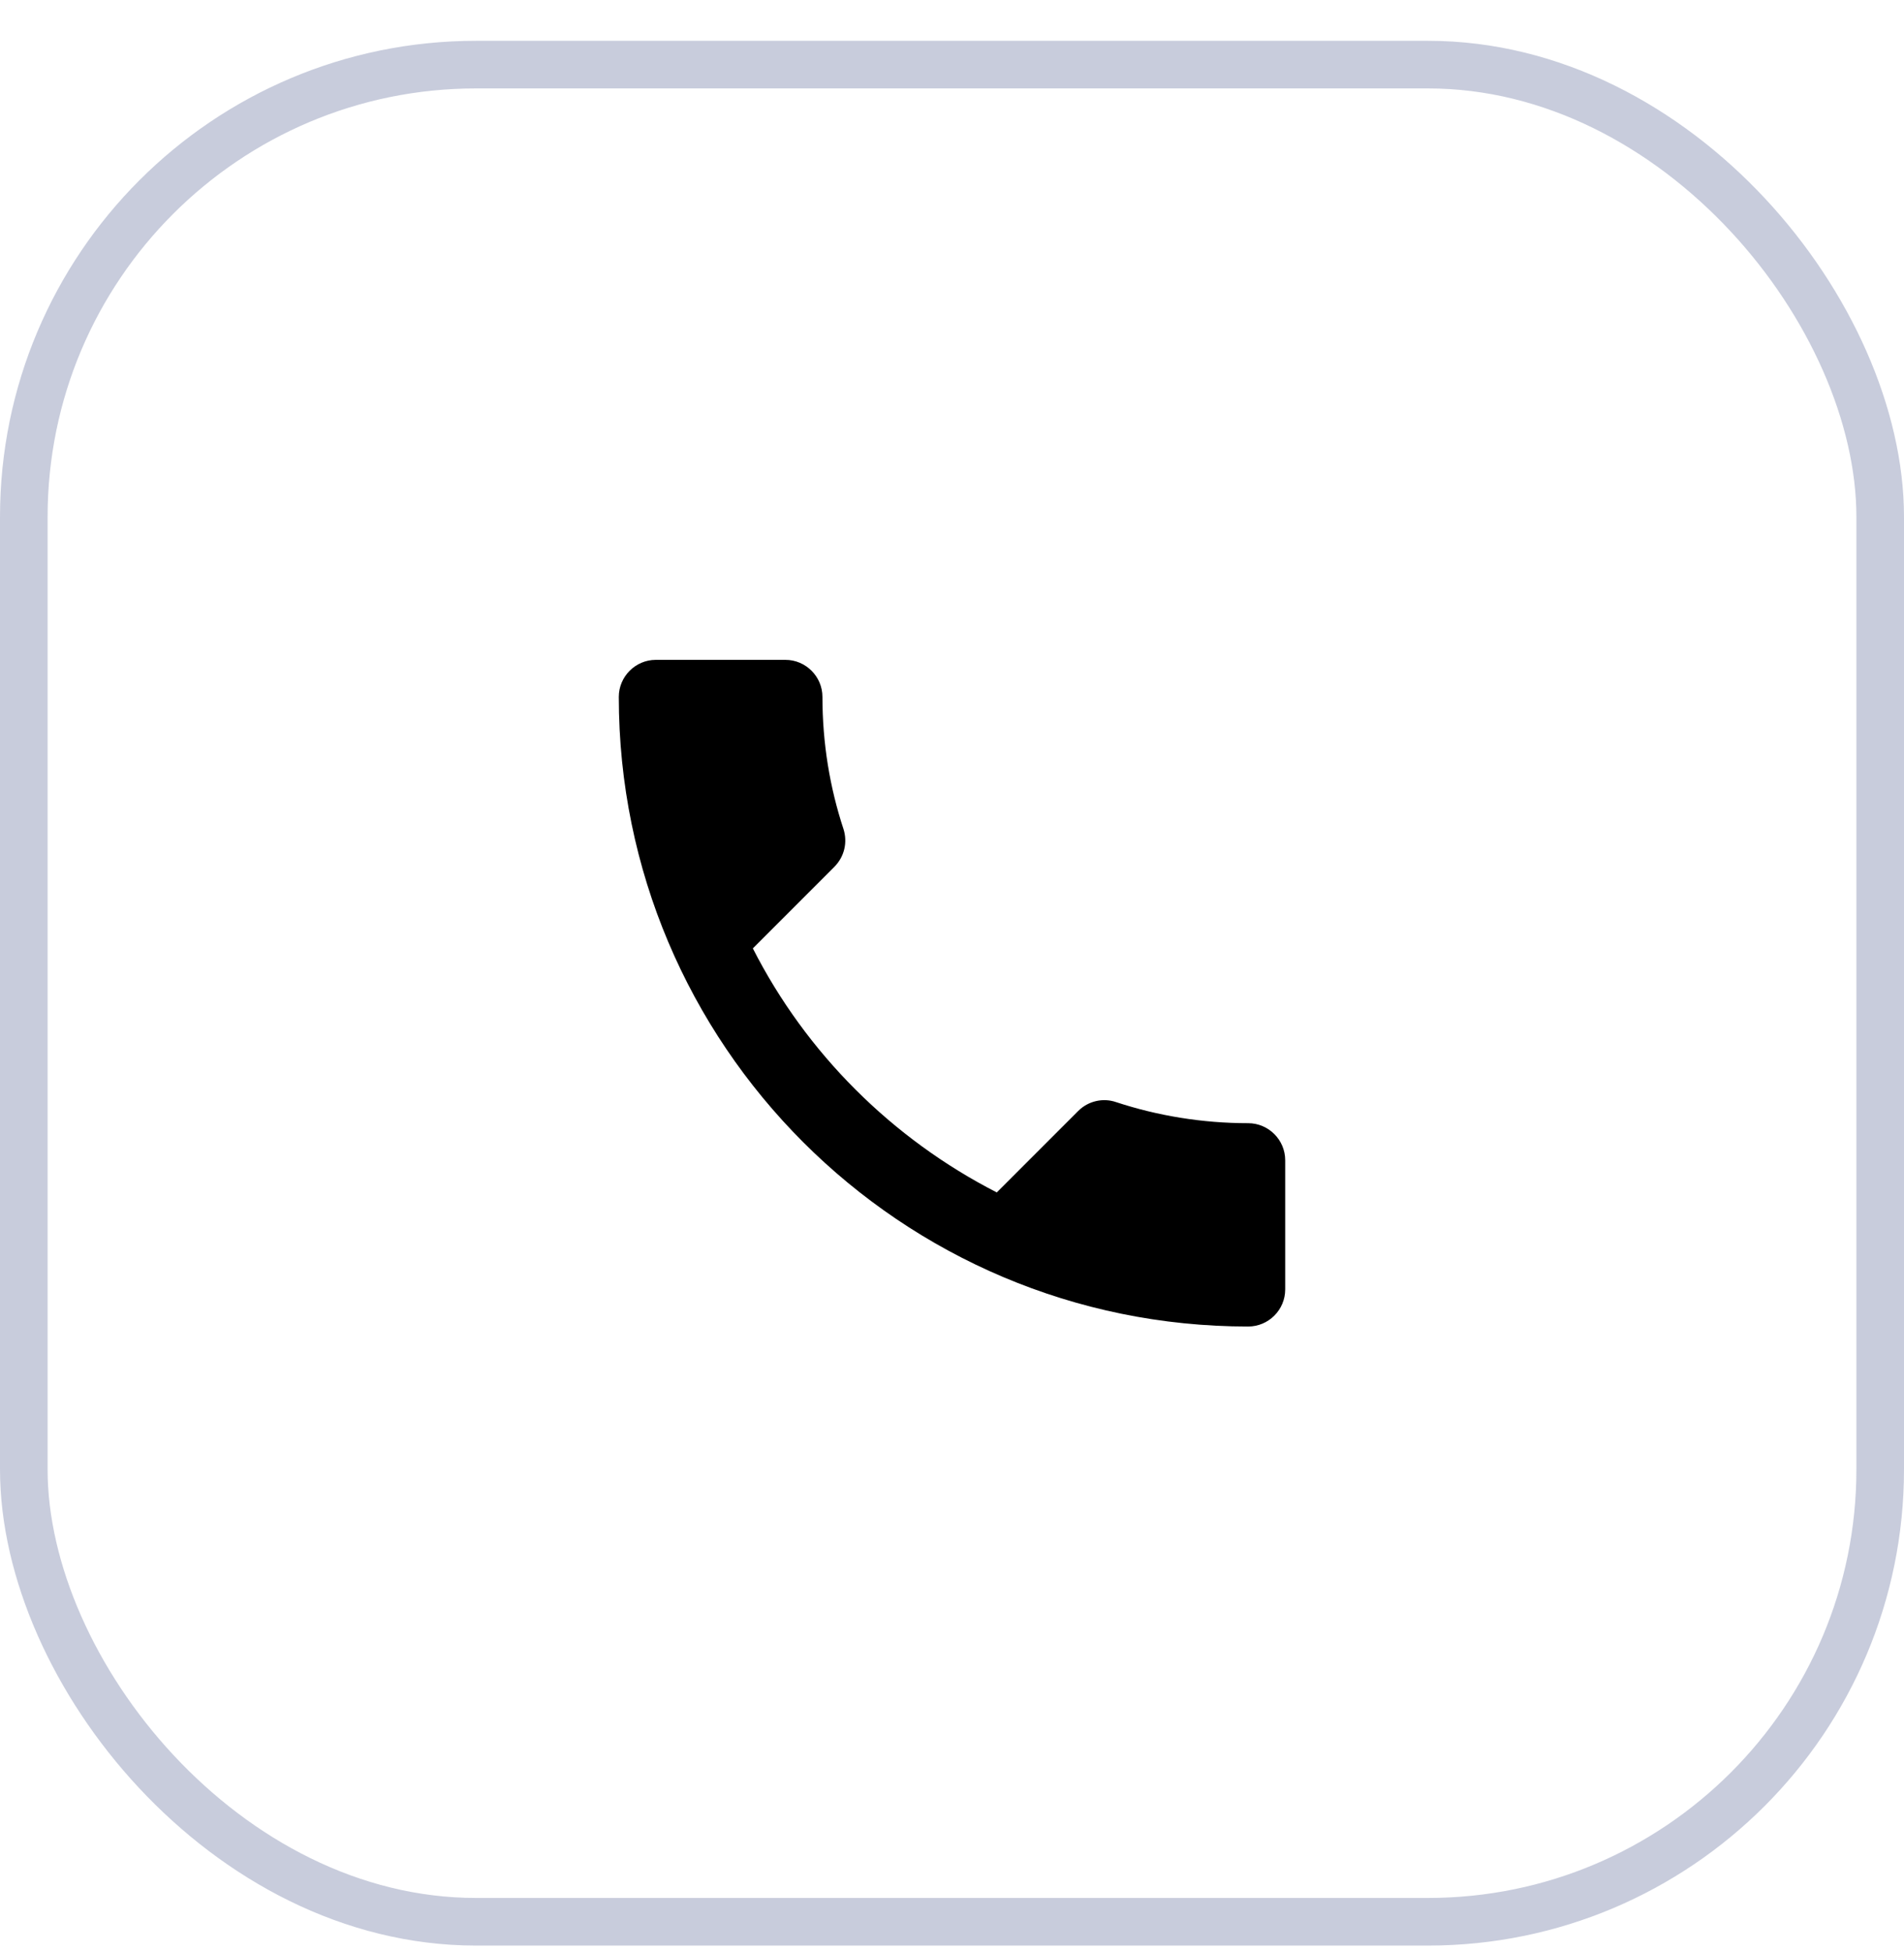
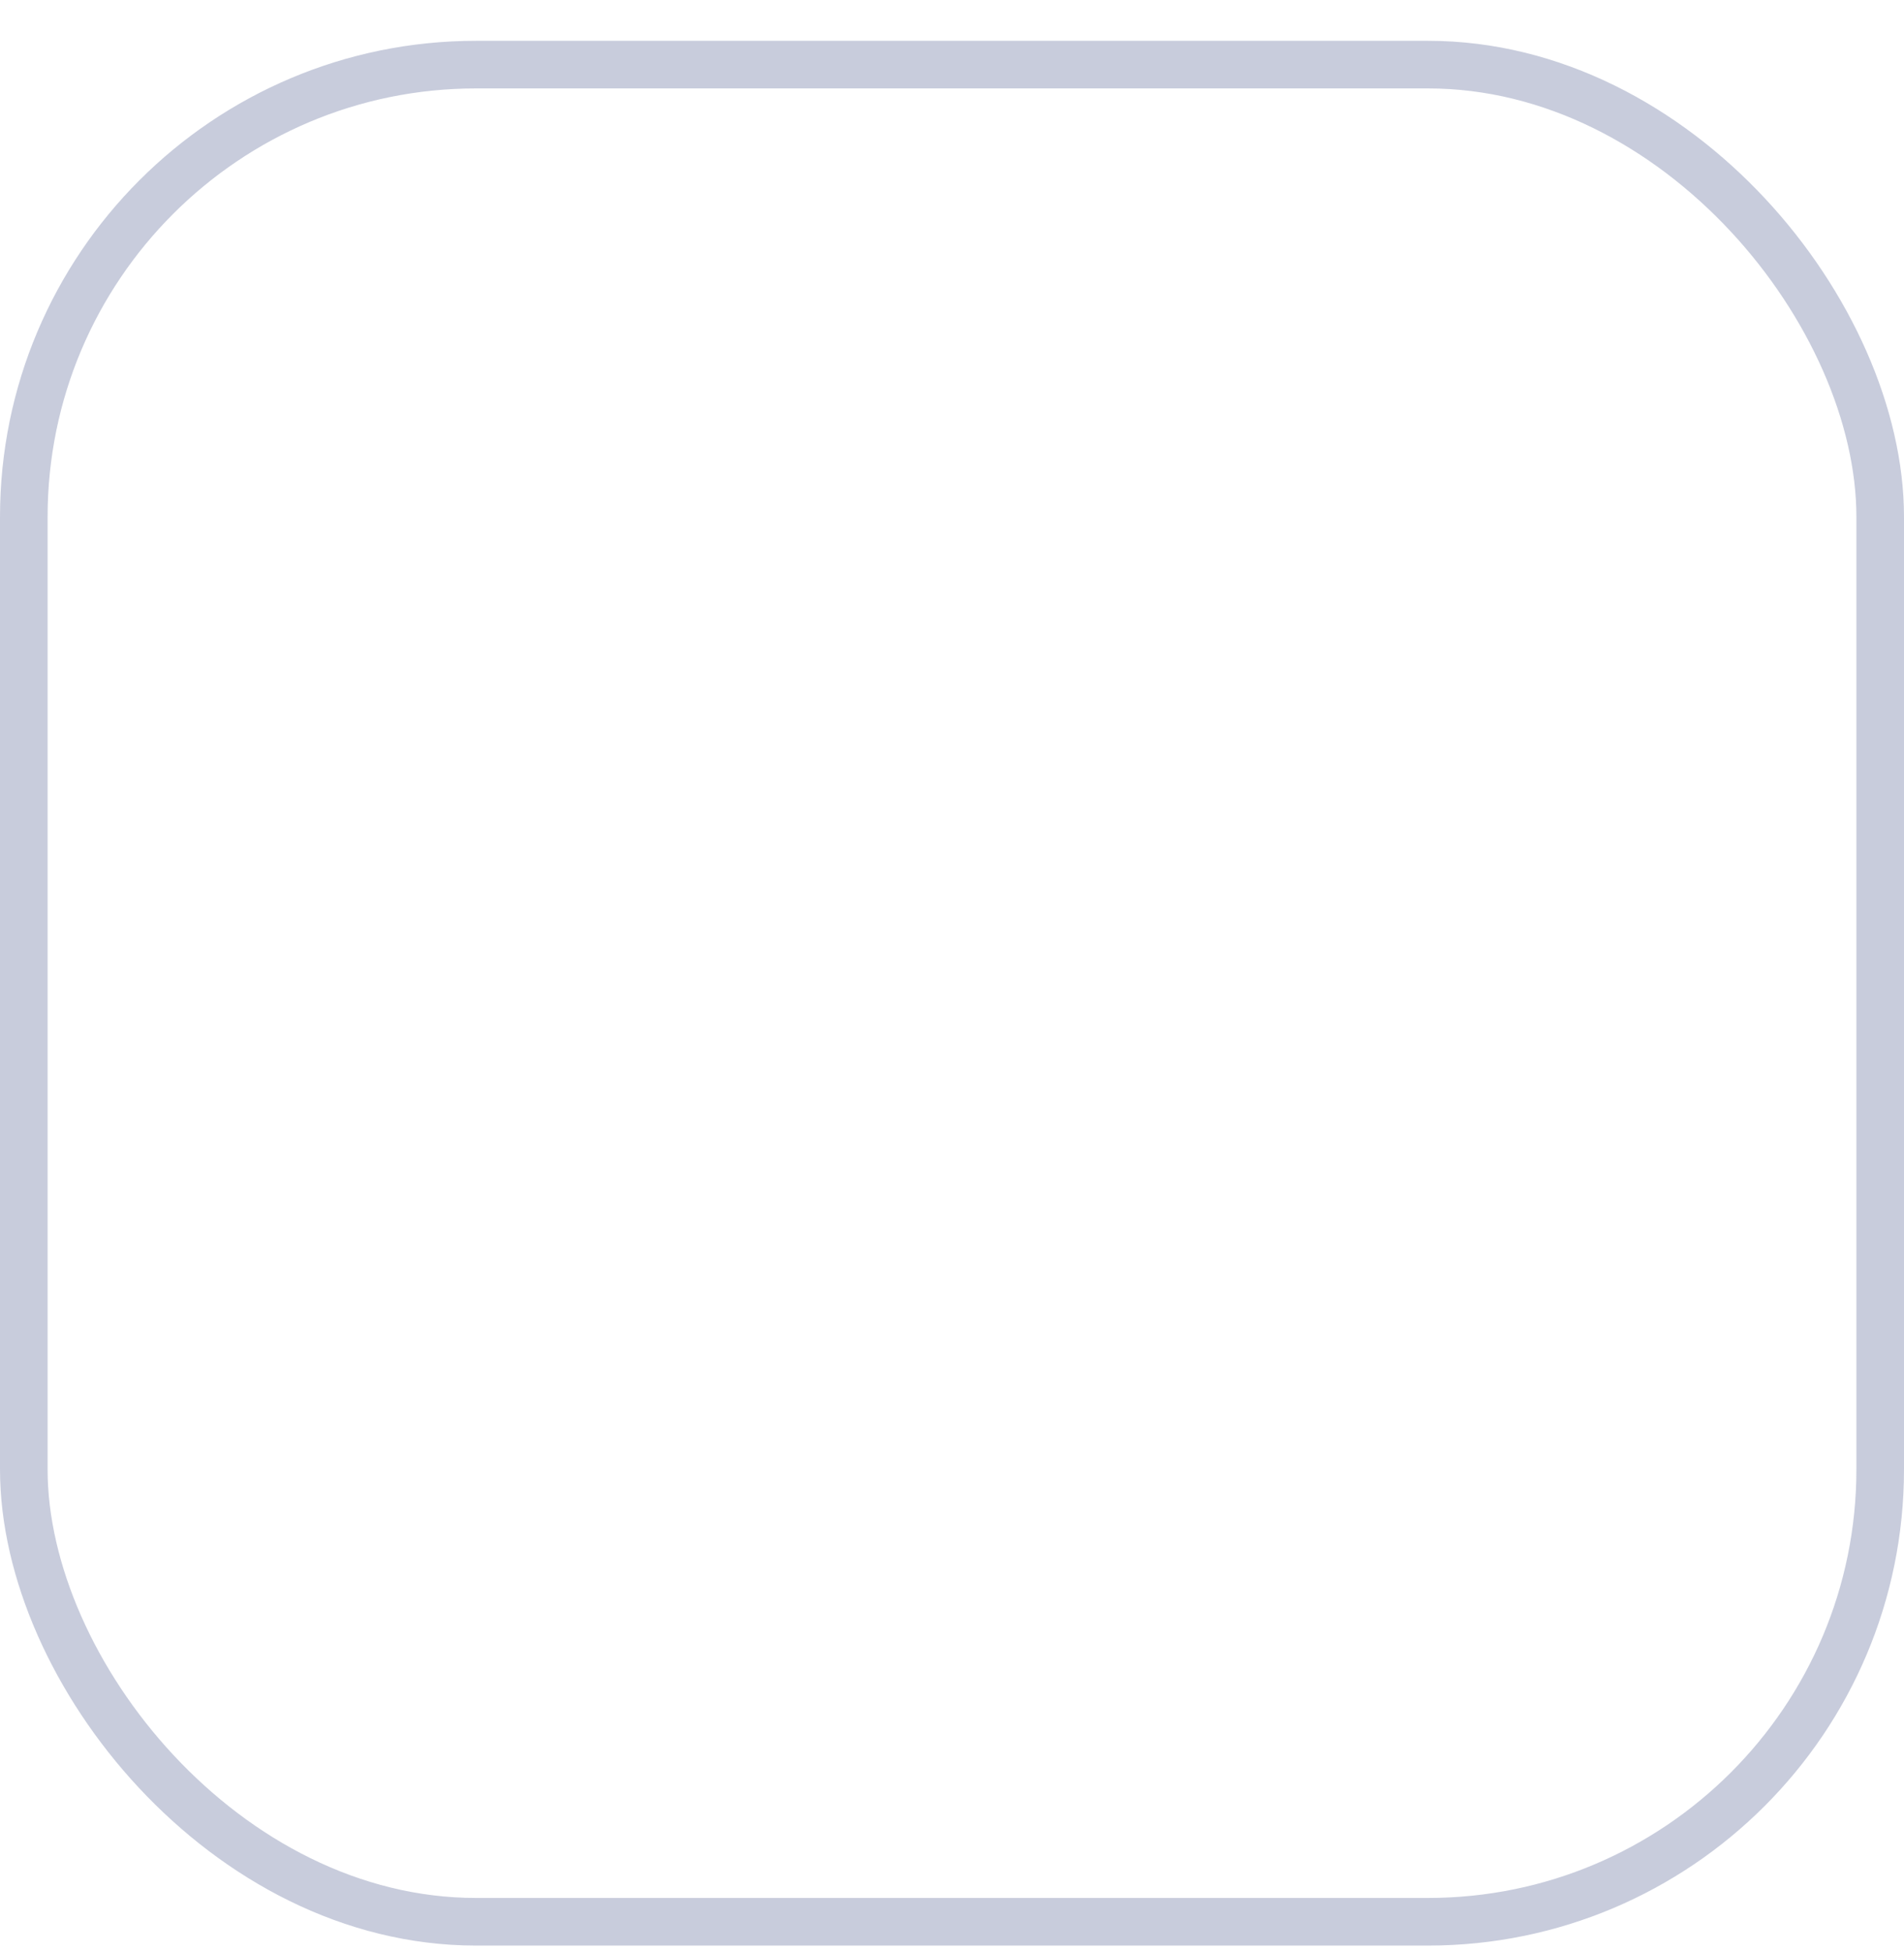
<svg xmlns="http://www.w3.org/2000/svg" width="40" height="41" viewBox="0 0 40 41" fill="none">
  <rect x="0.5" y="1.357" width="39" height="39" rx="9.5" stroke="#A3AAC4" stroke-opacity="0.6" />
-   <path d="M15.816 19.916C16.936 22.117 18.74 23.914 20.941 25.041L22.652 23.33C22.862 23.12 23.173 23.05 23.446 23.144C24.317 23.431 25.258 23.587 26.222 23.587C26.65 23.587 27 23.937 27 24.365V27.079C27 27.507 26.65 27.857 26.222 27.857C18.919 27.857 13 21.938 13 14.635C13 14.207 13.35 13.857 13.778 13.857H16.5C16.928 13.857 17.278 14.207 17.278 14.635C17.278 15.607 17.433 16.54 17.721 17.412C17.807 17.684 17.744 17.987 17.527 18.205L15.816 19.916Z" fill="black" />
</svg>